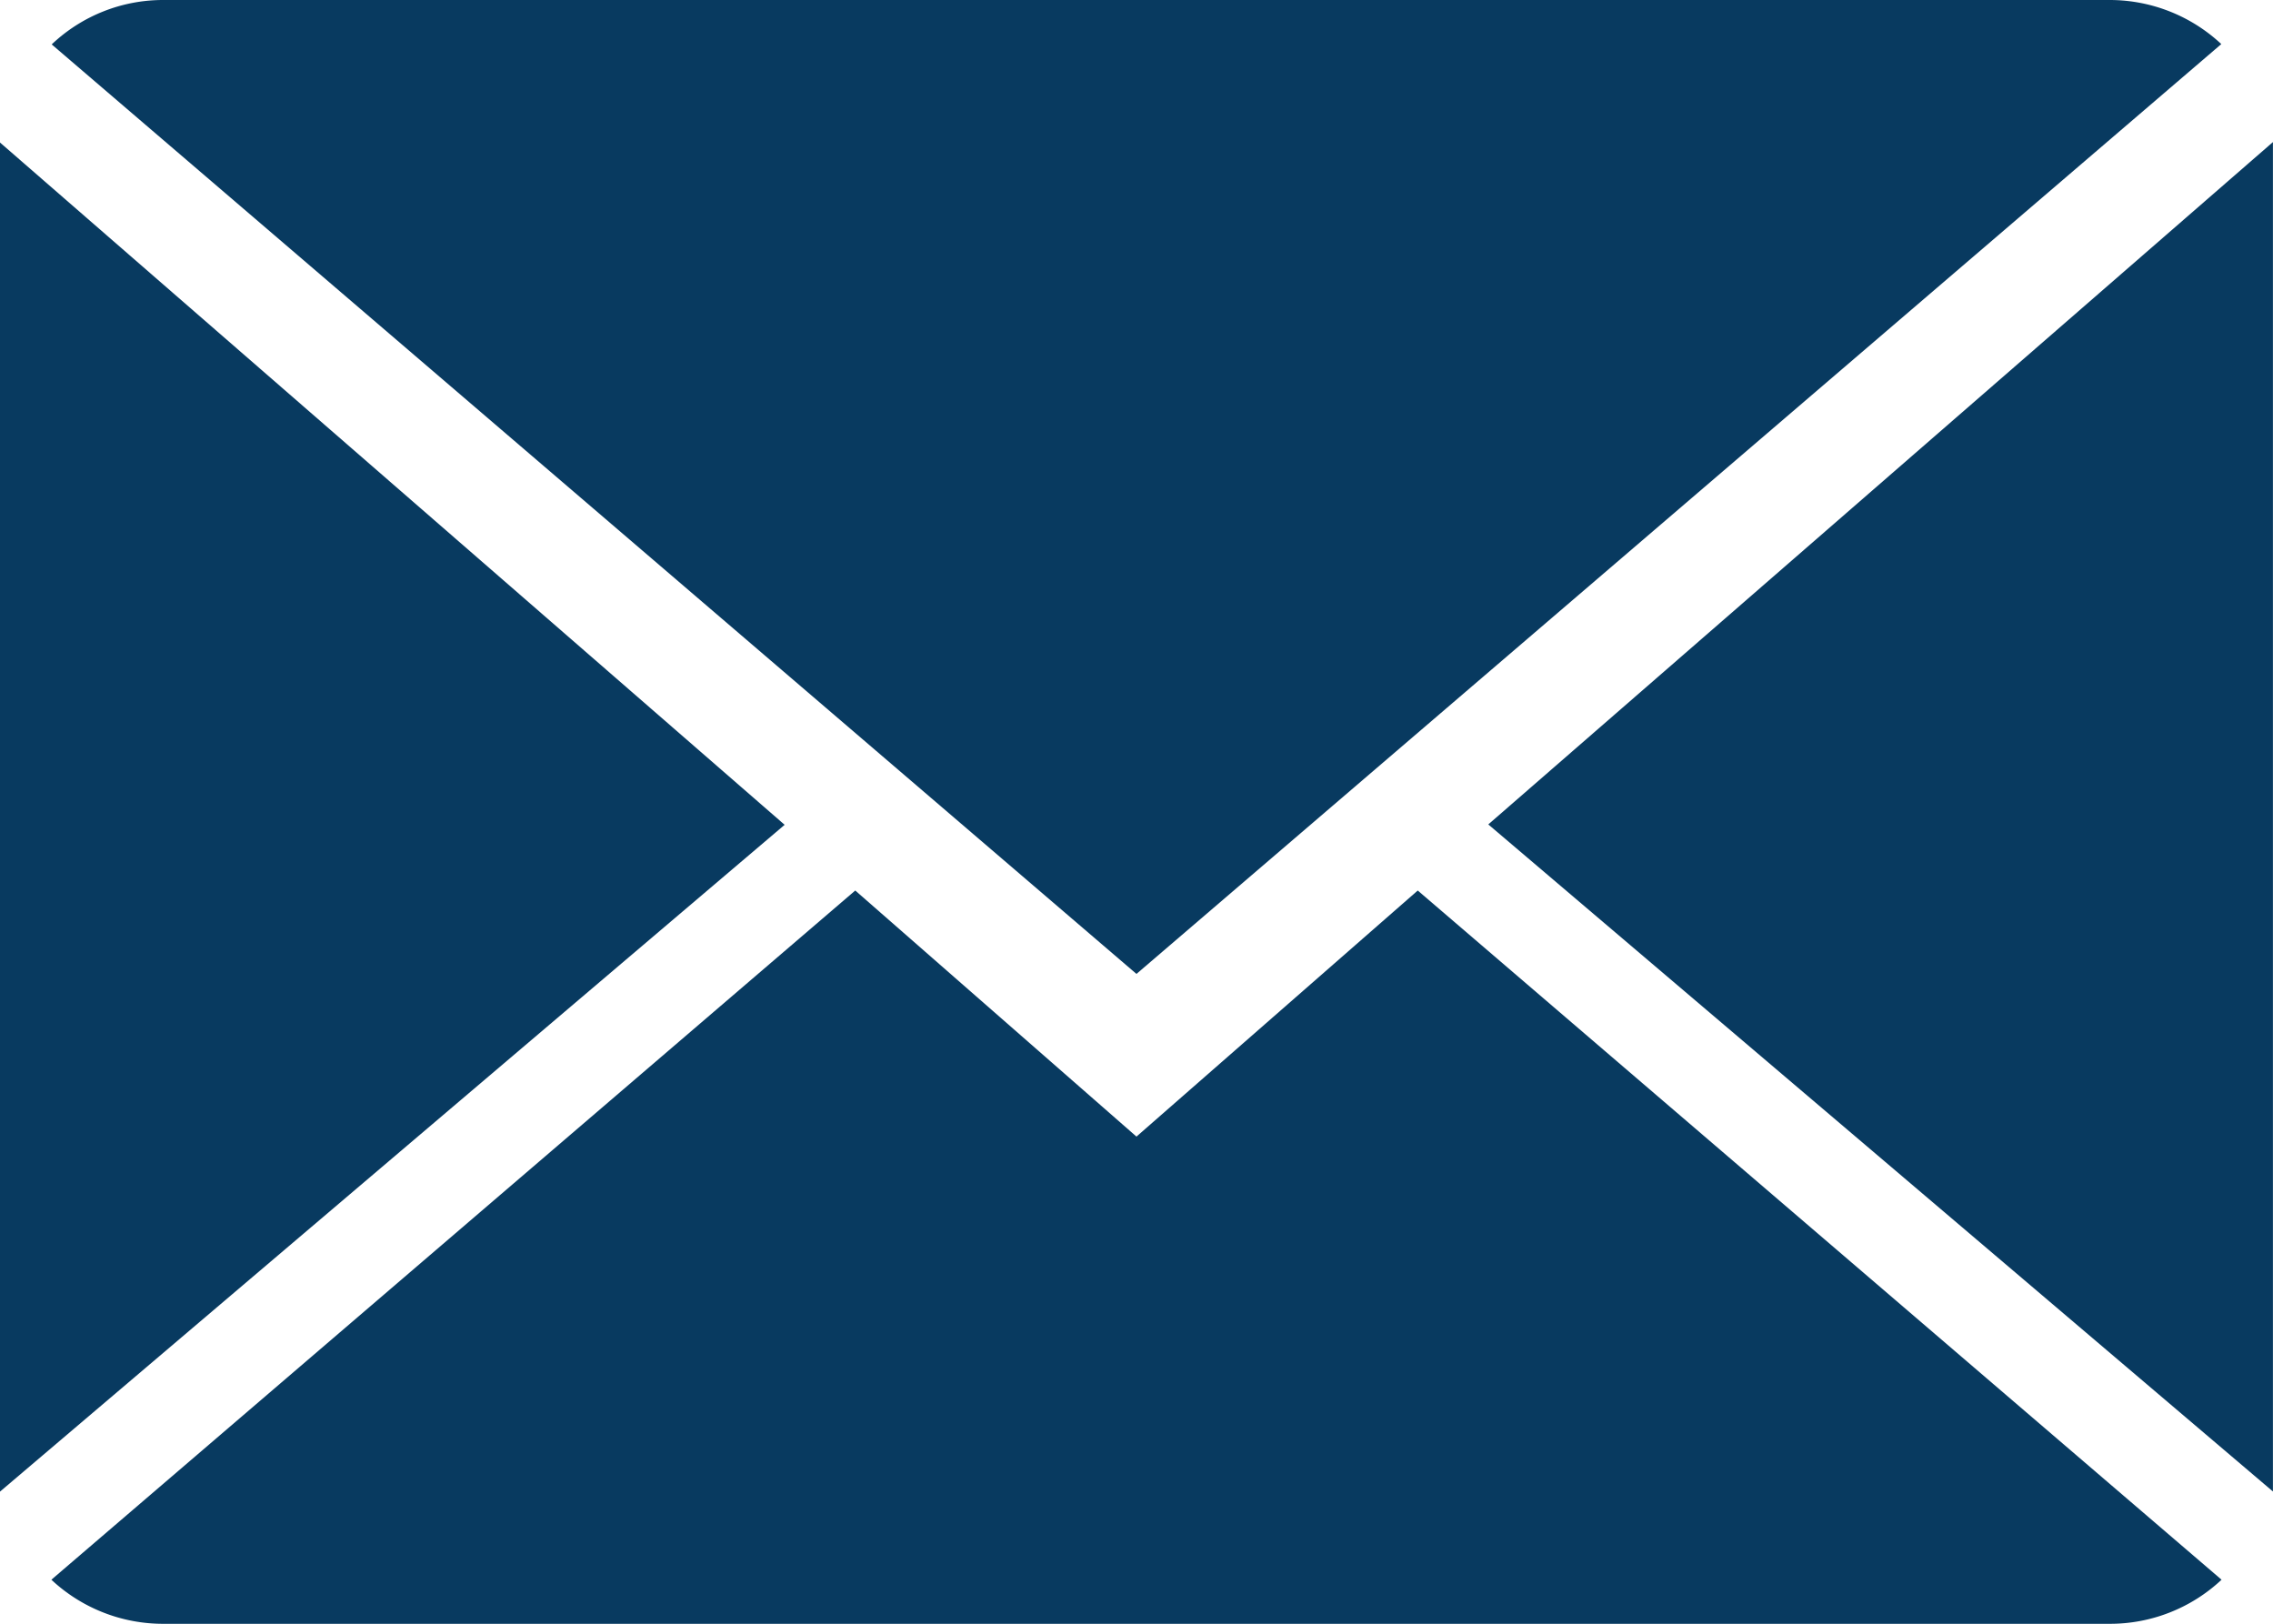
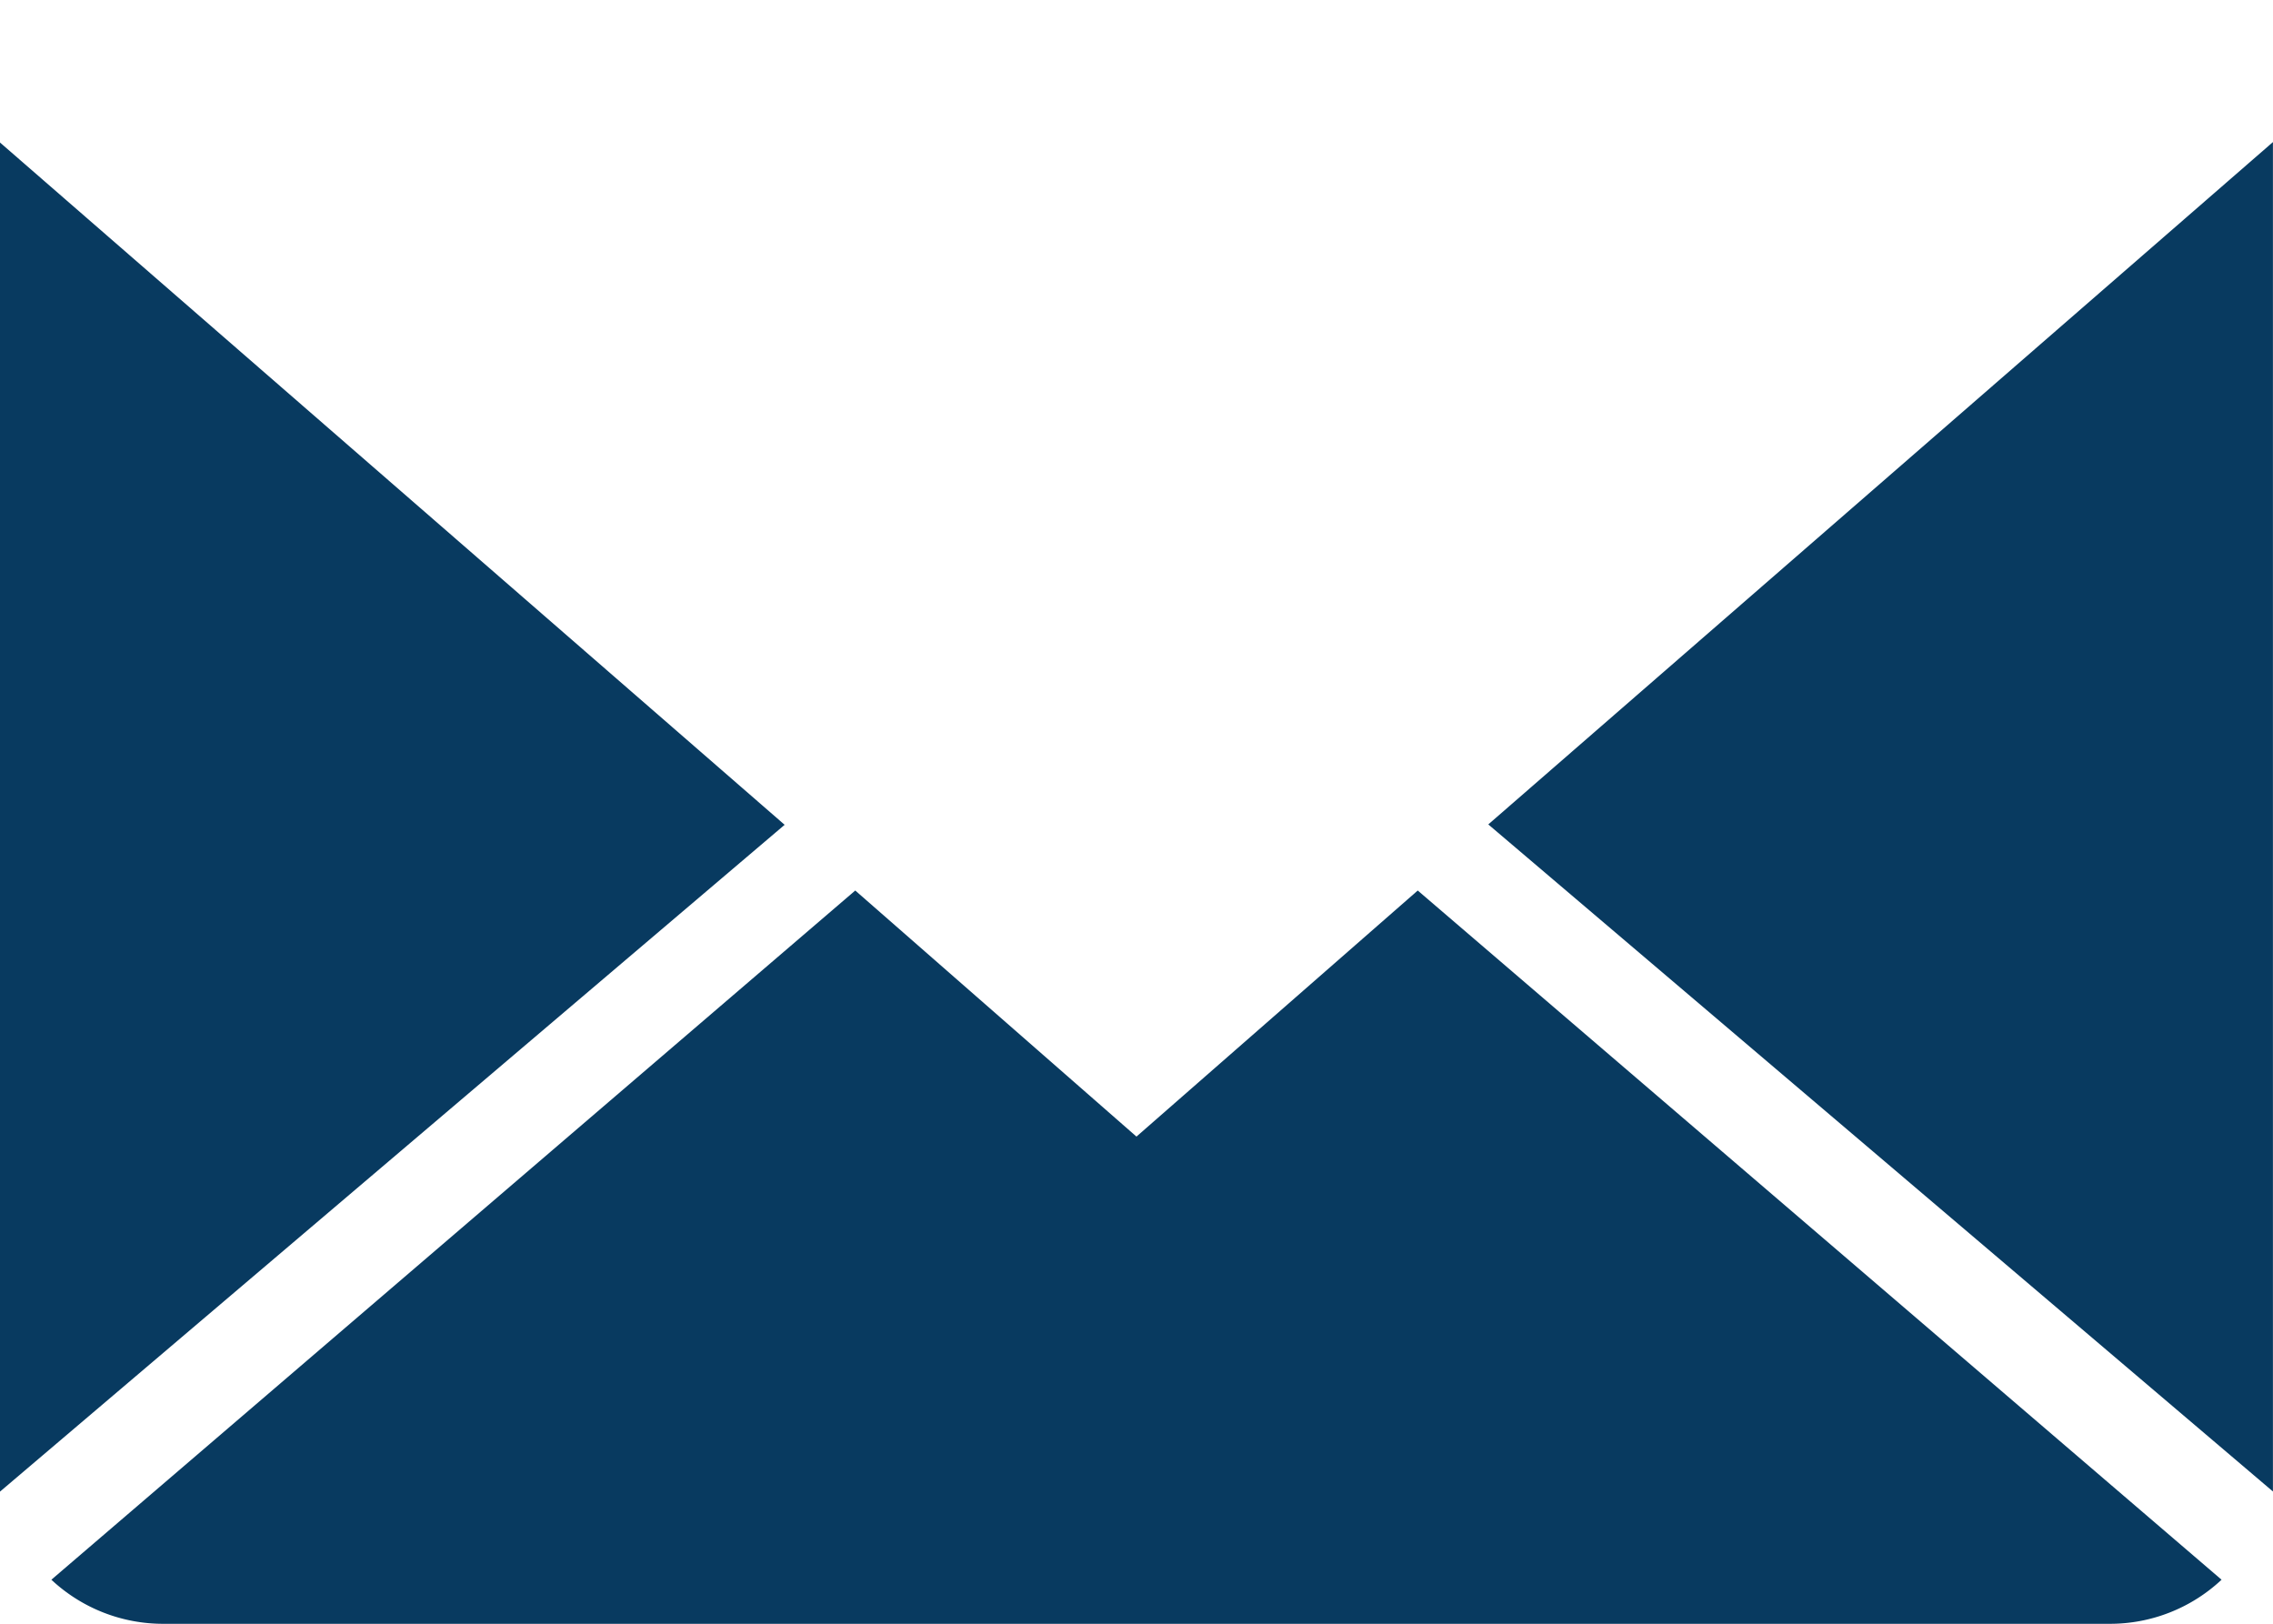
<svg xmlns="http://www.w3.org/2000/svg" width="35.217" height="25.155" viewBox="0 0 35.217 25.155">
  <defs>
    <clipPath id="clip-path">
      <rect id="Rectangle_378" data-name="Rectangle 378" width="35.217" height="25.155" fill="#083a60" />
    </clipPath>
  </defs>
  <g id="Group_298" data-name="Group 298" transform="translate(0 0)">
    <g id="Group_270" data-name="Group 270" transform="translate(0 0)" clip-path="url(#clip-path)">
      <path id="Path_474" data-name="Path 474" d="M18.088,25.935l-4.357-3.812L1.276,32.8a2.532,2.532,0,0,0,1.737.683H33.164A2.526,2.526,0,0,0,34.9,32.8L22.446,22.123Z" transform="translate(-0.48 -8.327)" fill="#083a60" />
-       <path id="Path_475" data-name="Path 475" d="M34.9.683A2.533,2.533,0,0,0,33.167,0H3.017A2.508,2.508,0,0,0,1.285.688l16.807,14.4Z" transform="translate(-0.484 0)" fill="#083a60" />
      <path id="Path_476" data-name="Path 476" d="M0,3.541v20.9l12.157-10.33Z" transform="translate(0 -1.333)" fill="#083a60" />
      <path id="Path_477" data-name="Path 477" d="M36.978,14.1,49.135,24.434V3.529Z" transform="translate(-13.919 -1.328)" fill="#083a60" />
    </g>
  </g>
</svg>